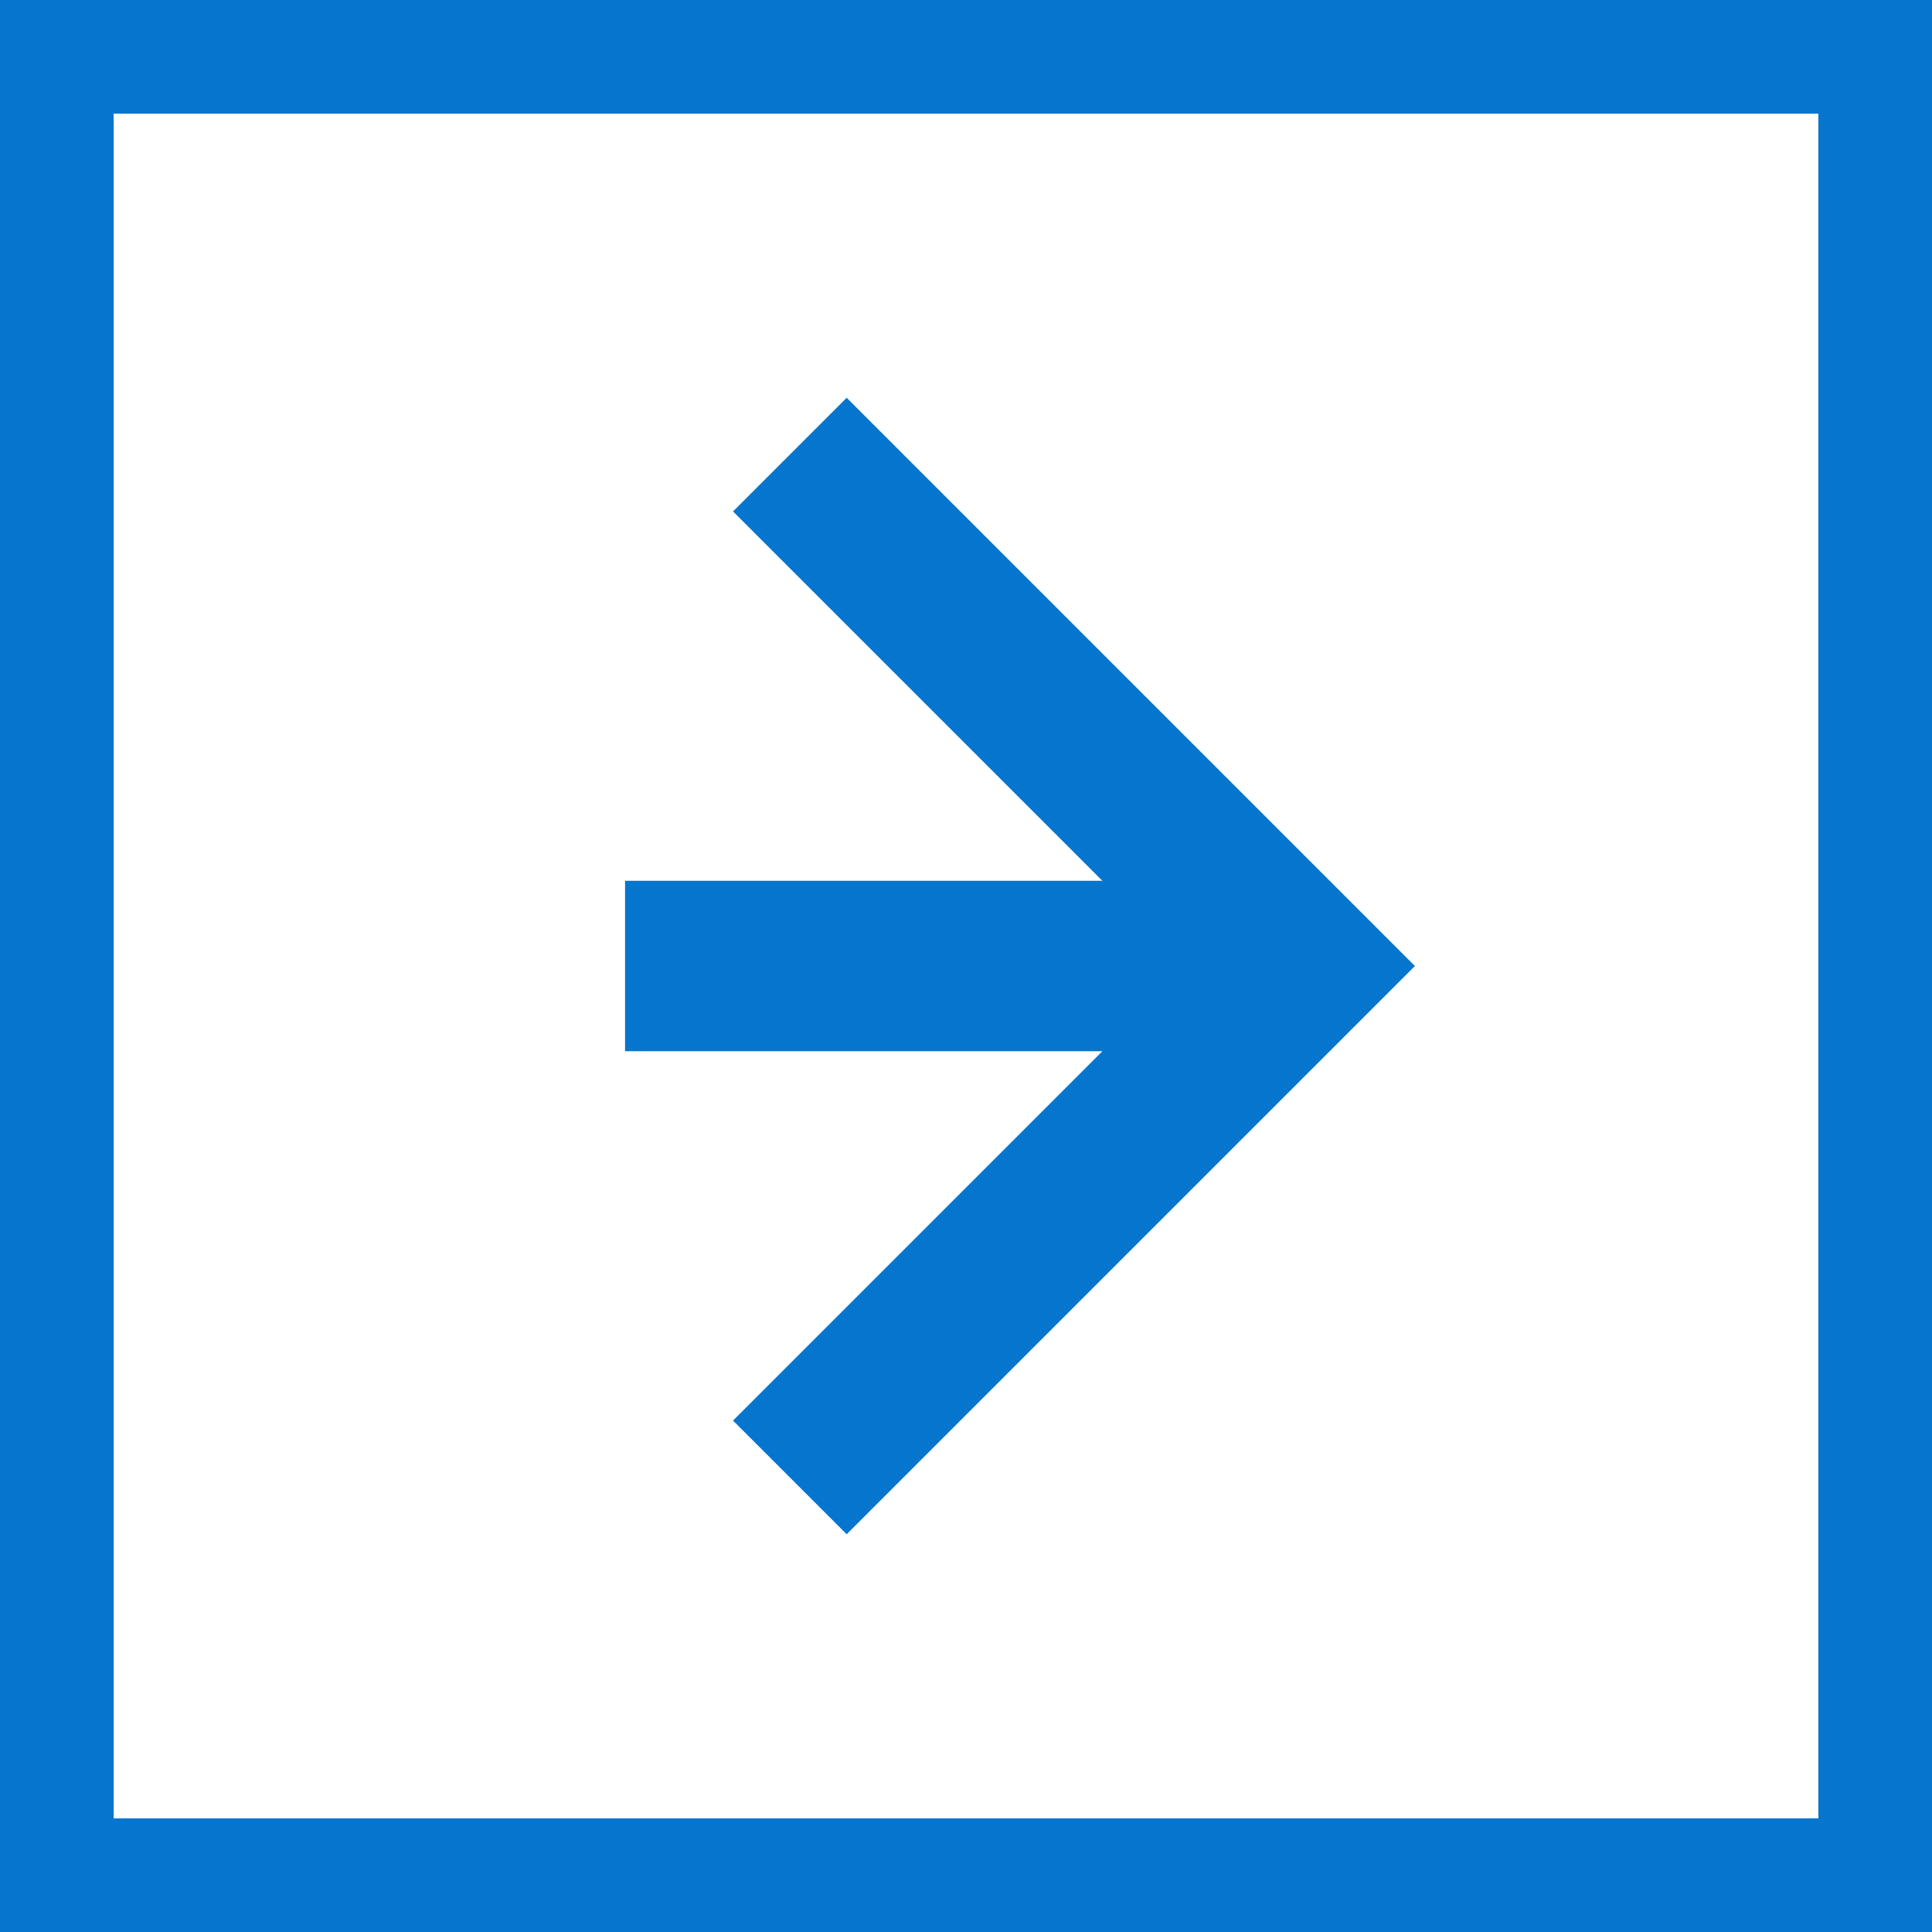
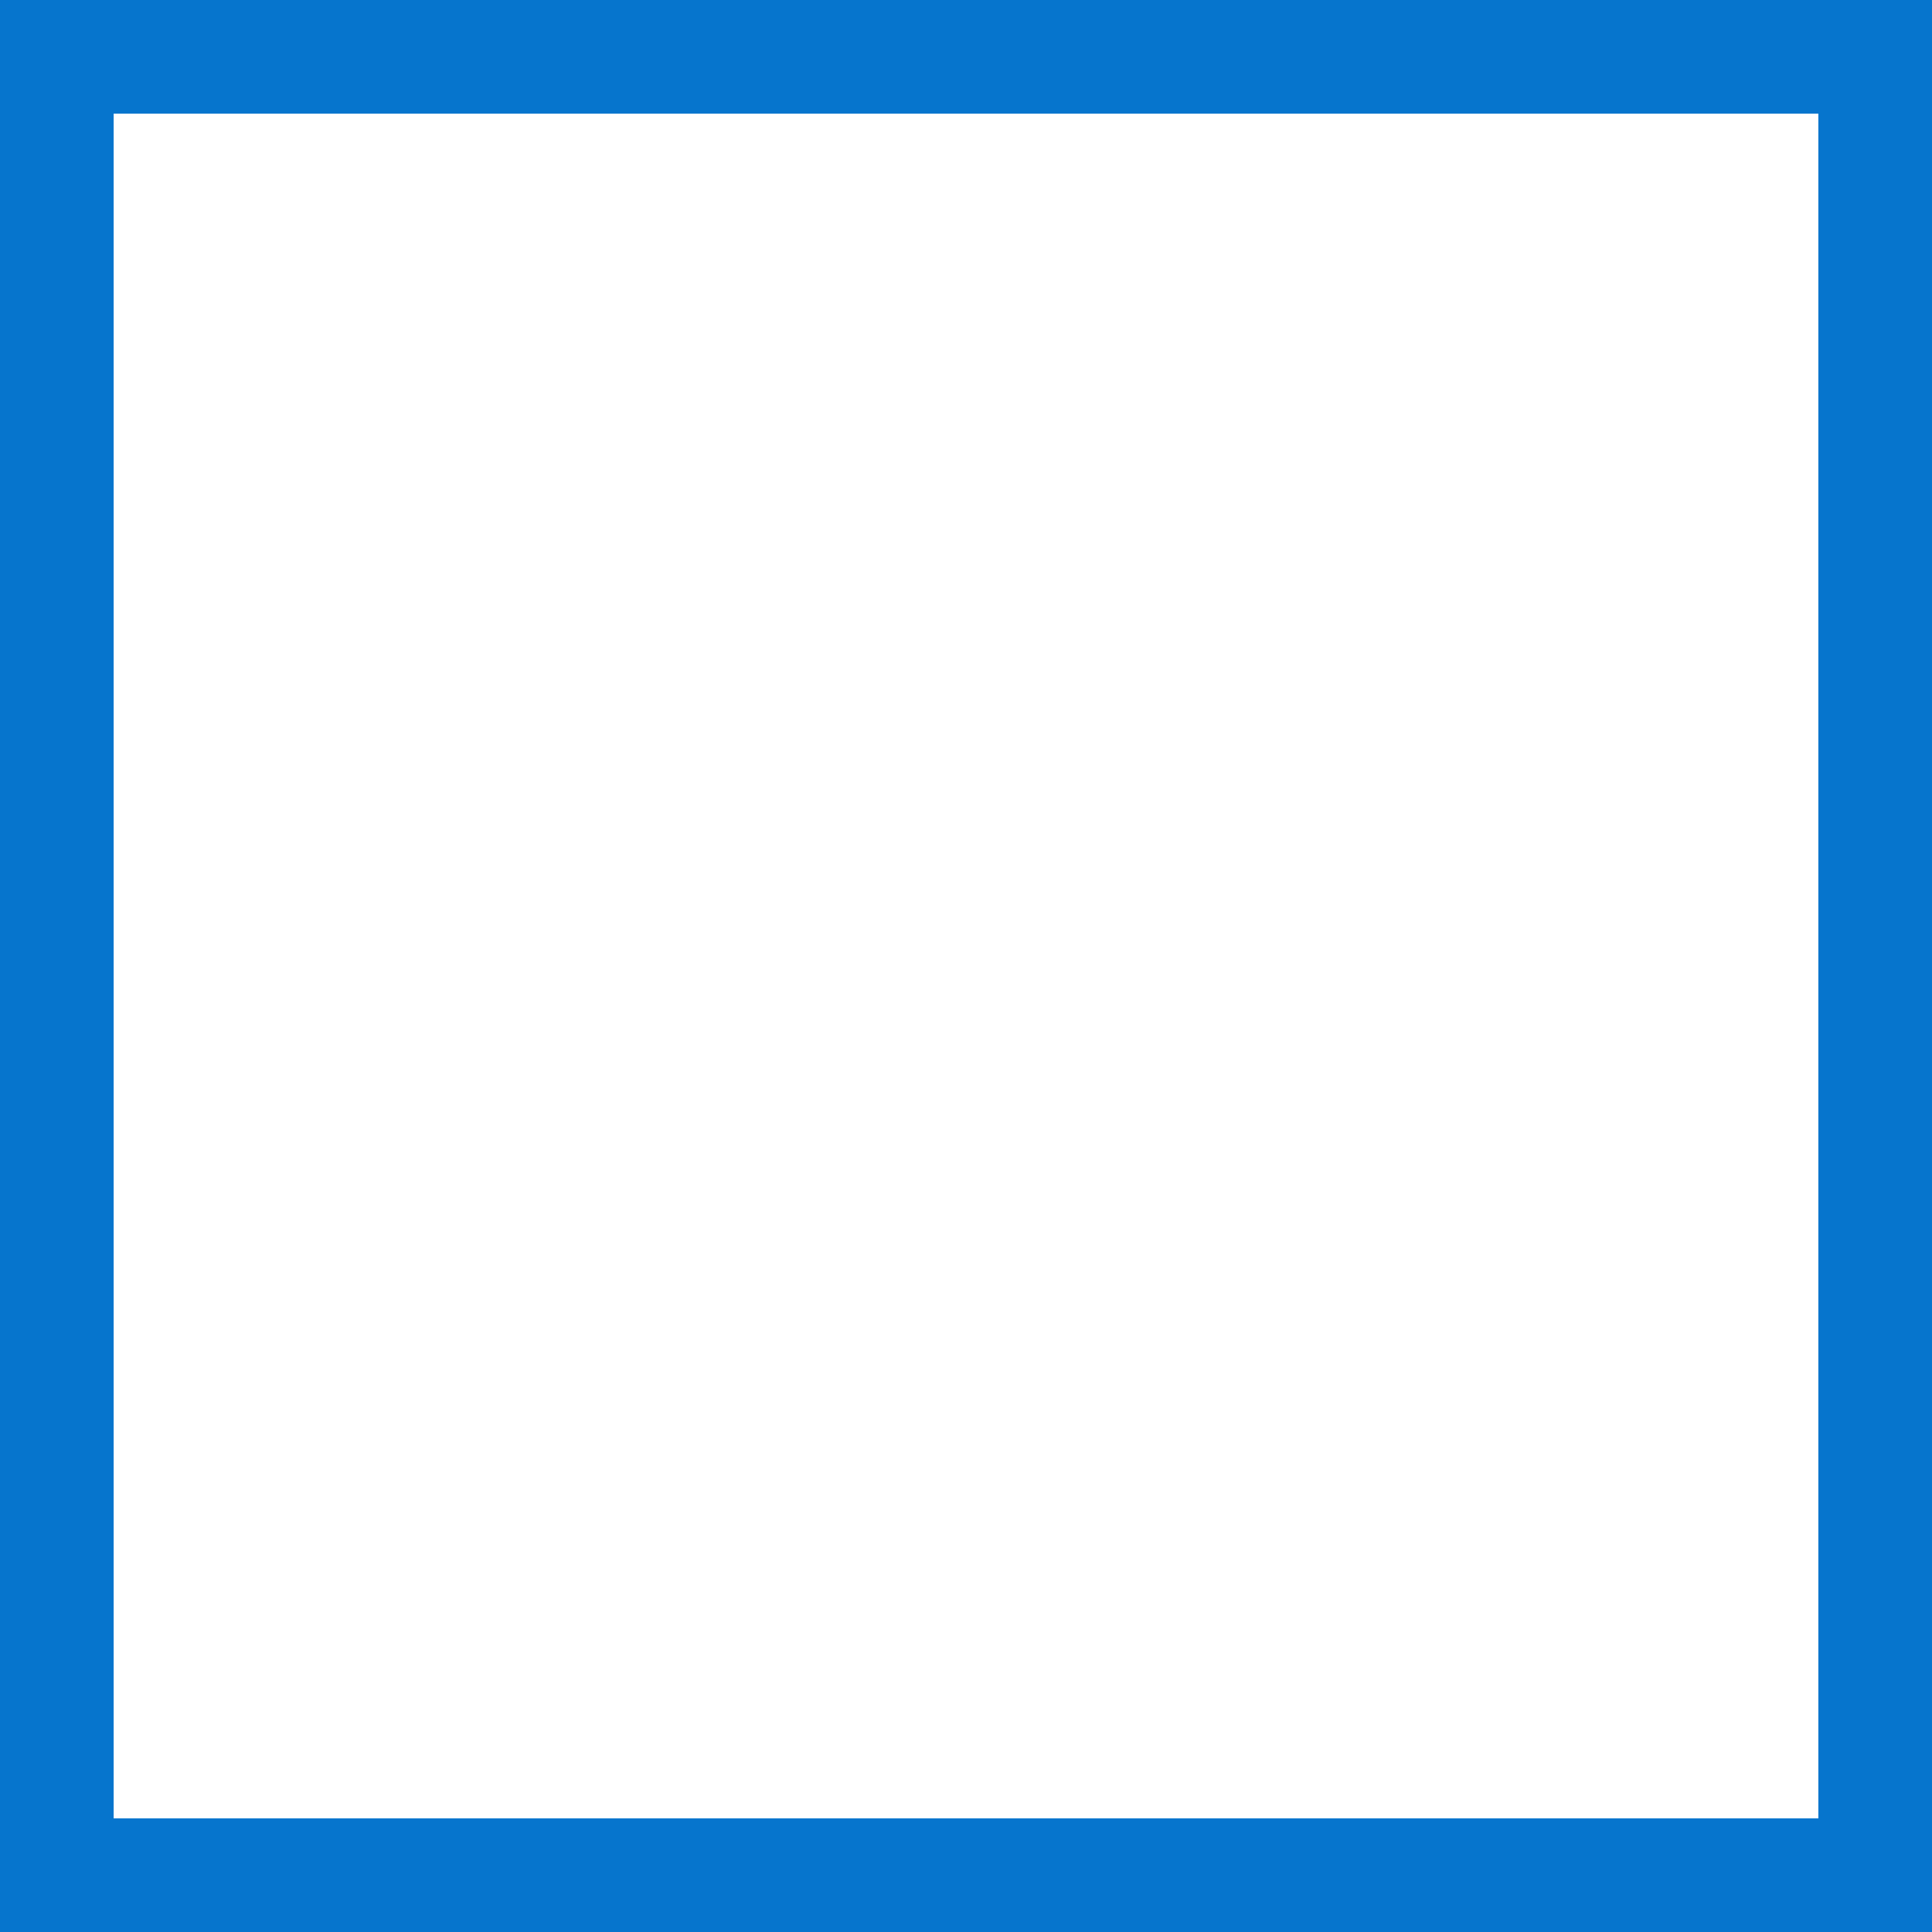
<svg xmlns="http://www.w3.org/2000/svg" version="1.1" id="Layer_1" x="0px" y="0px" viewBox="0 0 34 34" style="enable-background:new 0 0 34 34;" xml:space="preserve">
  <style type="text/css">
	.st0{fill-rule:evenodd;clip-rule:evenodd;fill:rgb(6, 117, 205);}
</style>
  <g>
-     <path class="st0" d="M0,0v34h34V0H0z M32,32H2V2h30V32z" />
-     <polygon class="st0" points="12.9,25 14.9,27 24.9,17 22.9,15 14.9,7 12.9,9 19.4,15.5 11,15.5 11,18.5 19.4,18.5  " />
+     <path class="st0" d="M0,0v34h34V0H0z M32,32H2V2h30z" />
  </g>
</svg>